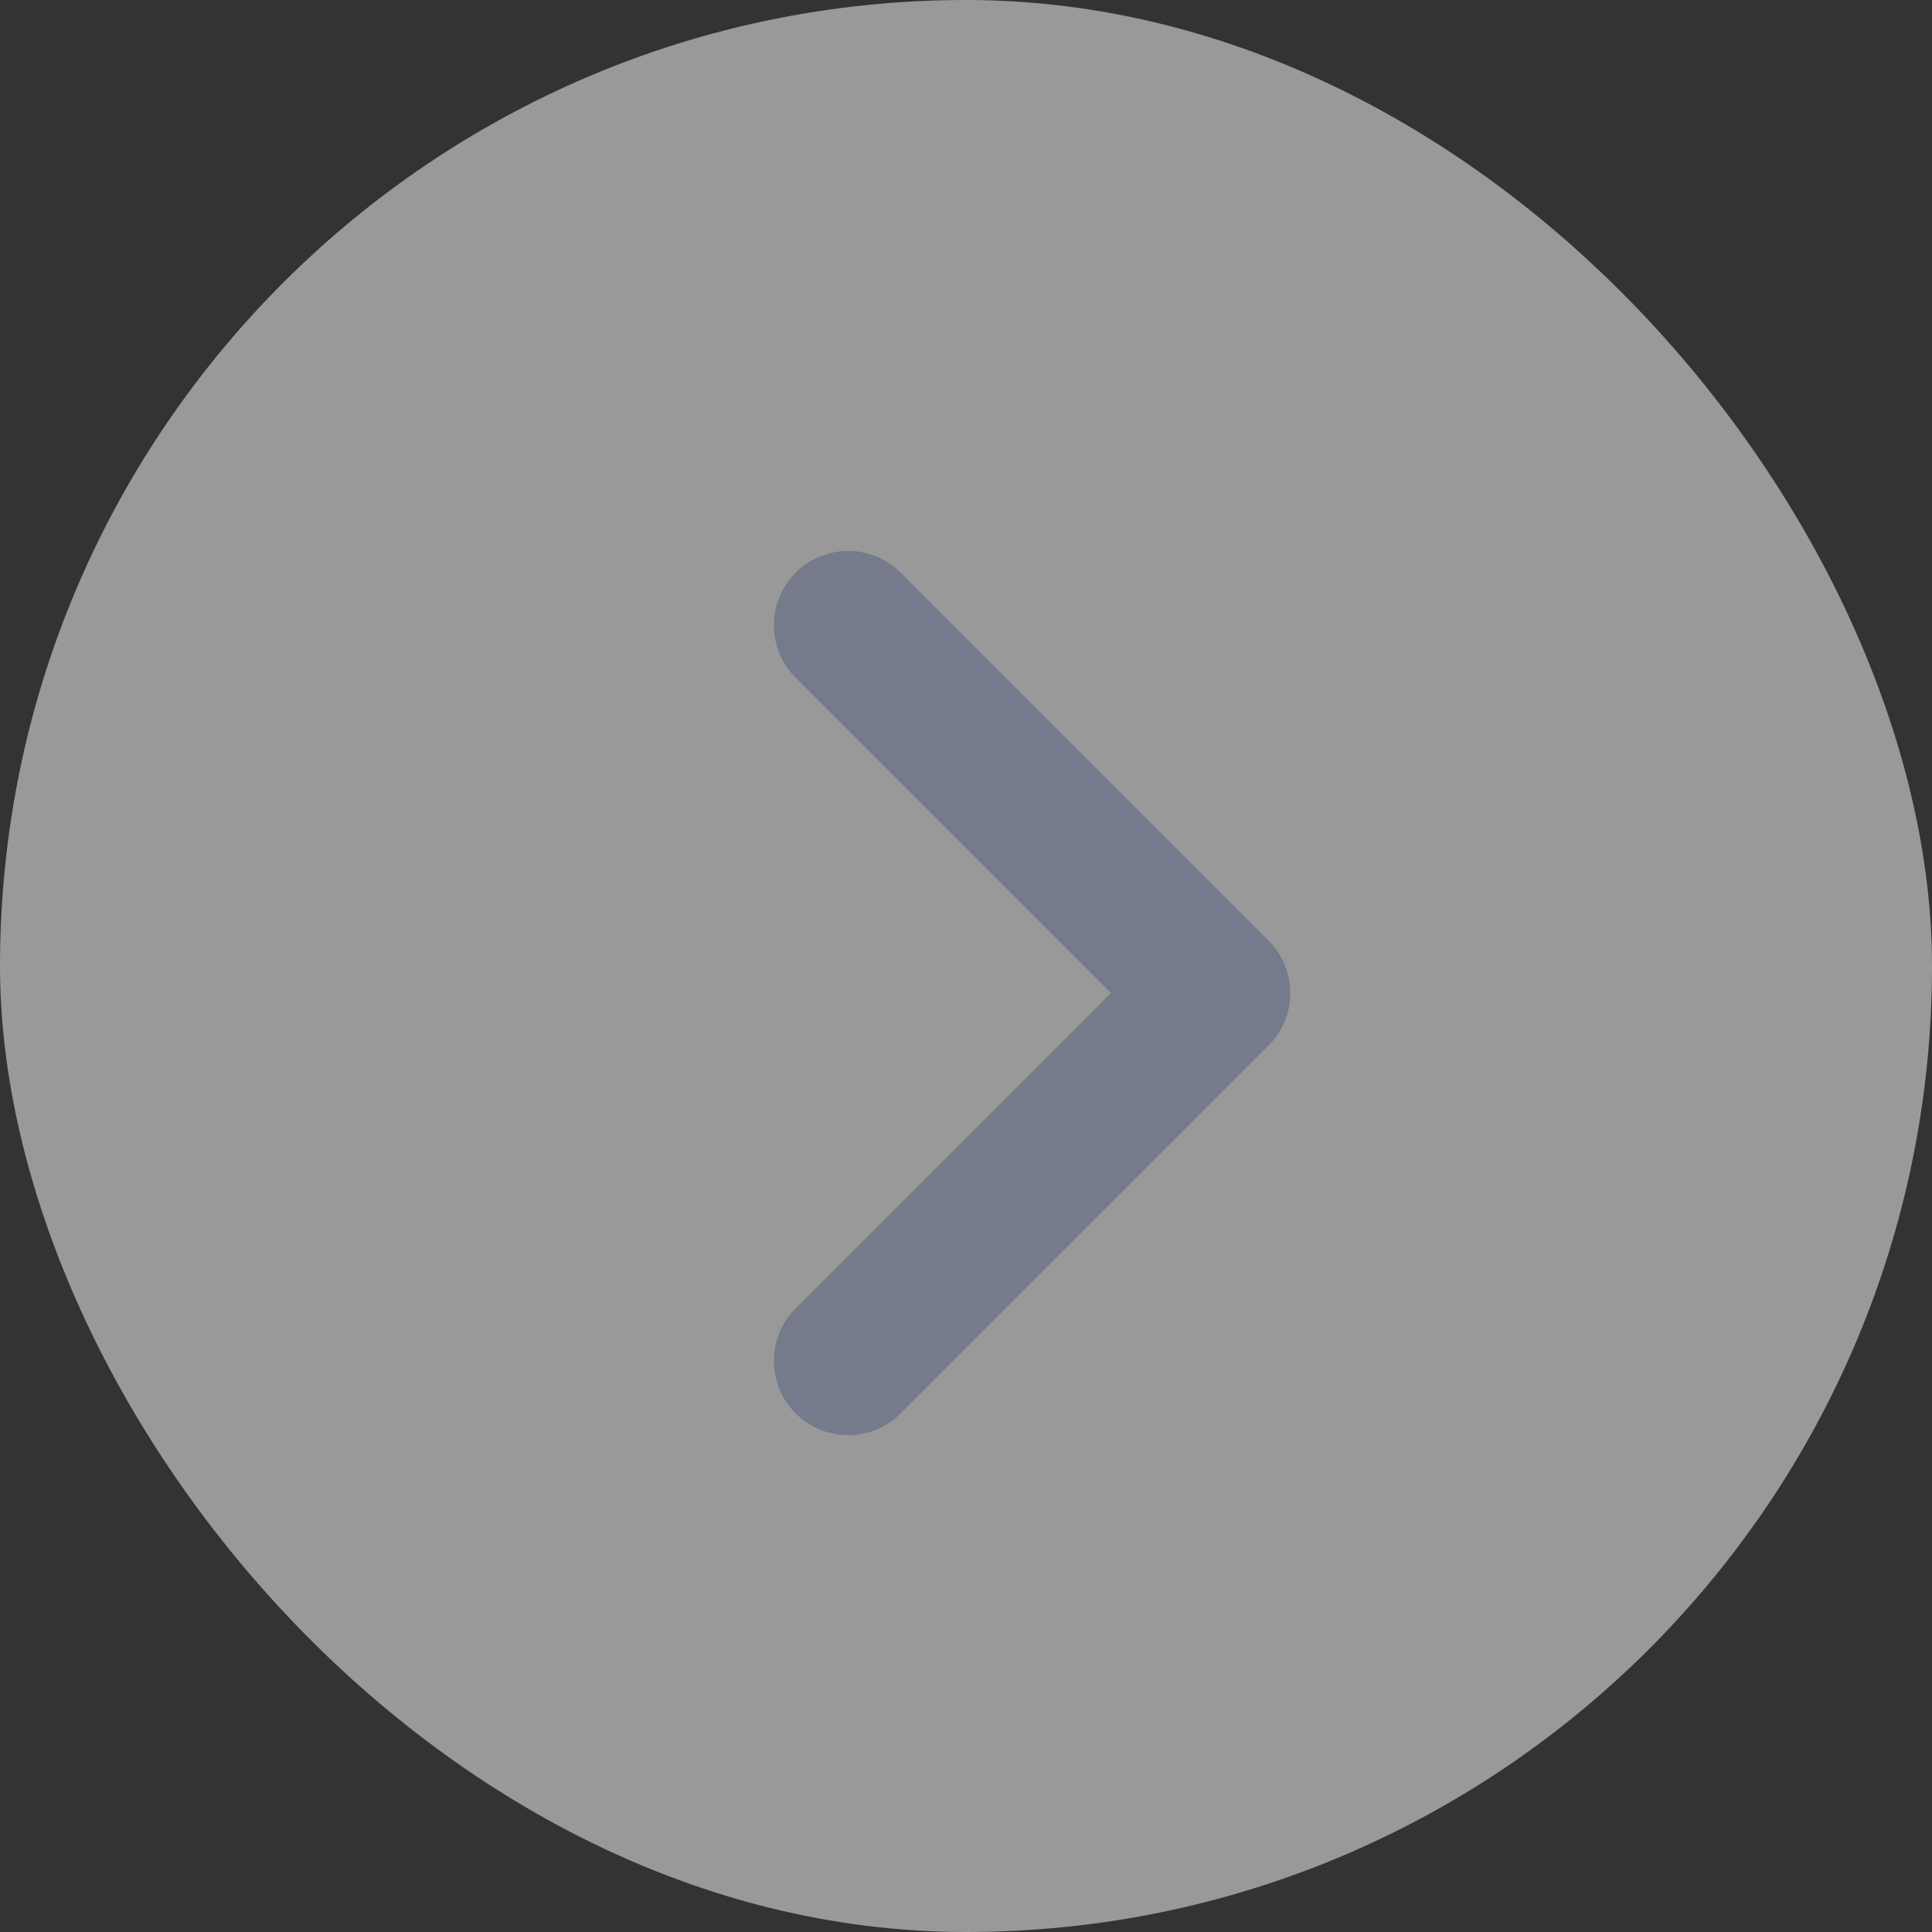
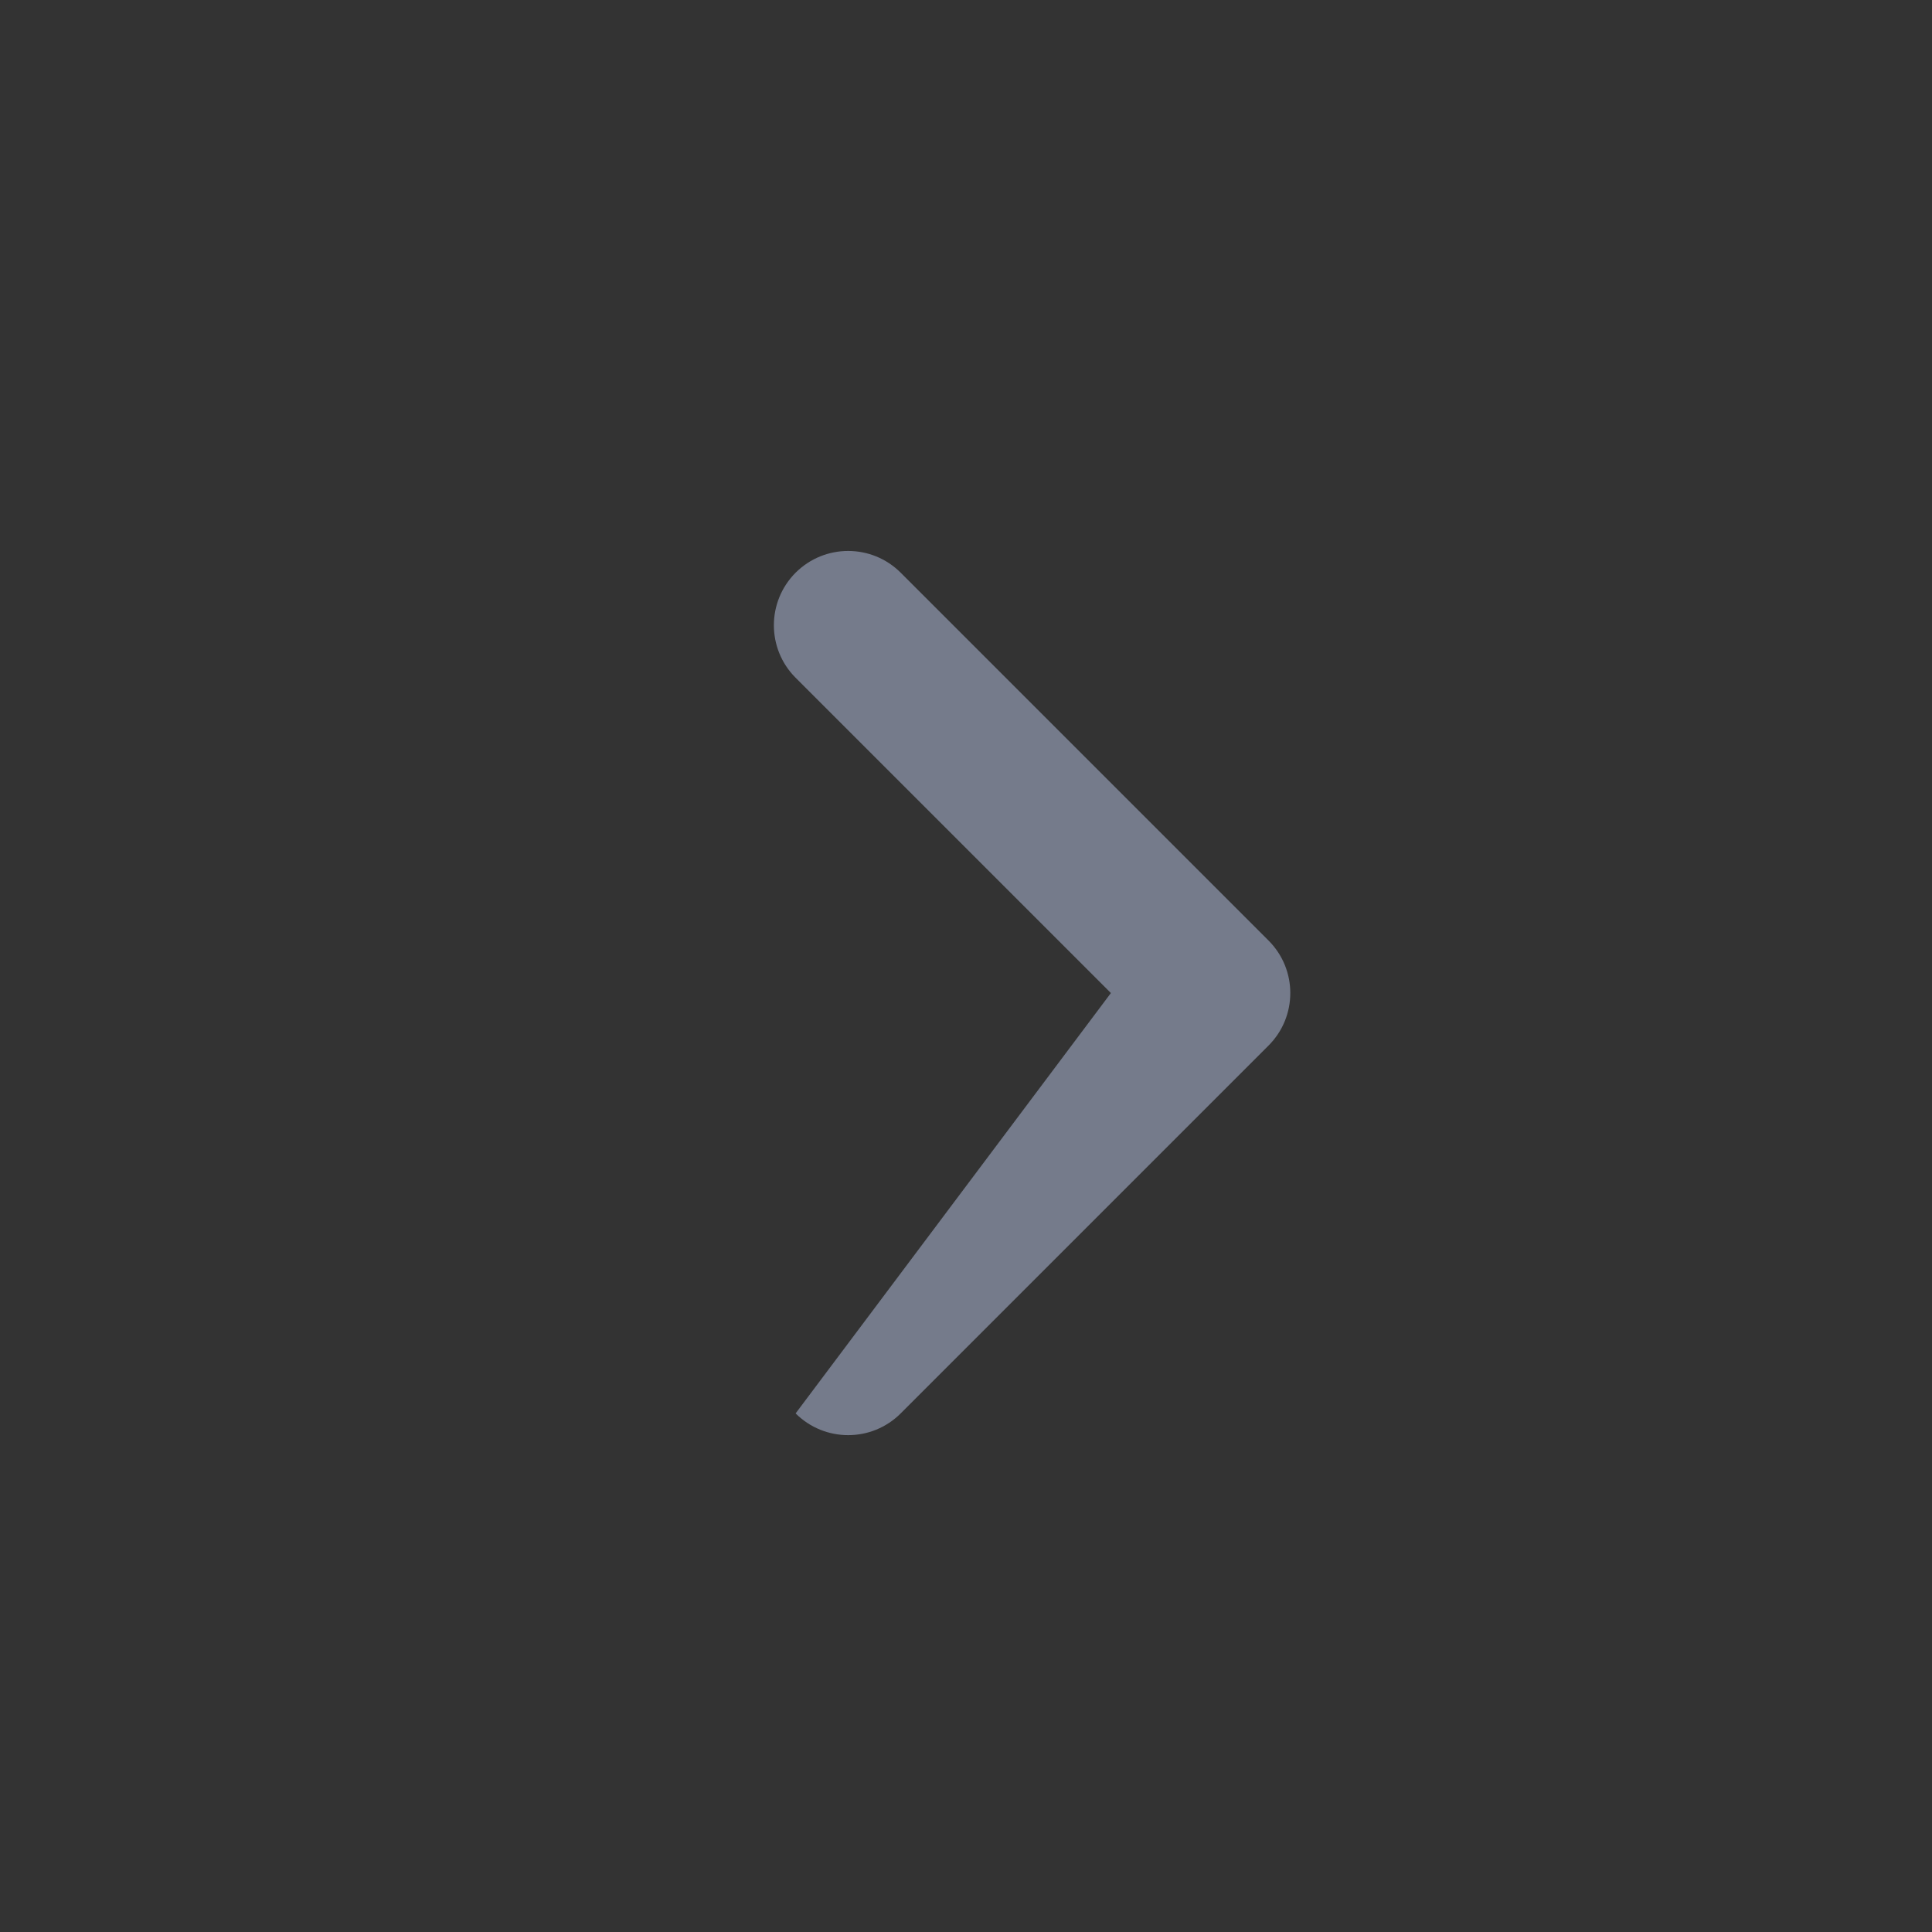
<svg xmlns="http://www.w3.org/2000/svg" width="26" height="26" viewBox="0 0 26 26" fill="none">
  <rect x="0" y="0" width="26" height="26" fill="#333333" stroke="none" />
-   <rect width="26" height="26" rx="13" fill="white" fill-opacity="0.5" />
-   <path d="M14.95 13.364L10.707 9.121C10.317 8.731 10.317 8.098 10.707 7.707C11.098 7.317 11.731 7.317 12.121 7.707L17.071 12.657C17.462 13.047 17.462 13.681 17.071 14.071L12.121 19.021C11.731 19.411 11.098 19.411 10.707 19.021C10.317 18.63 10.317 17.997 10.707 17.607L14.95 13.364Z" fill="#757B8B" />
+   <path d="M14.95 13.364L10.707 9.121C10.317 8.731 10.317 8.098 10.707 7.707C11.098 7.317 11.731 7.317 12.121 7.707L17.071 12.657C17.462 13.047 17.462 13.681 17.071 14.071L12.121 19.021C11.731 19.411 11.098 19.411 10.707 19.021L14.95 13.364Z" fill="#757B8B" />
</svg>